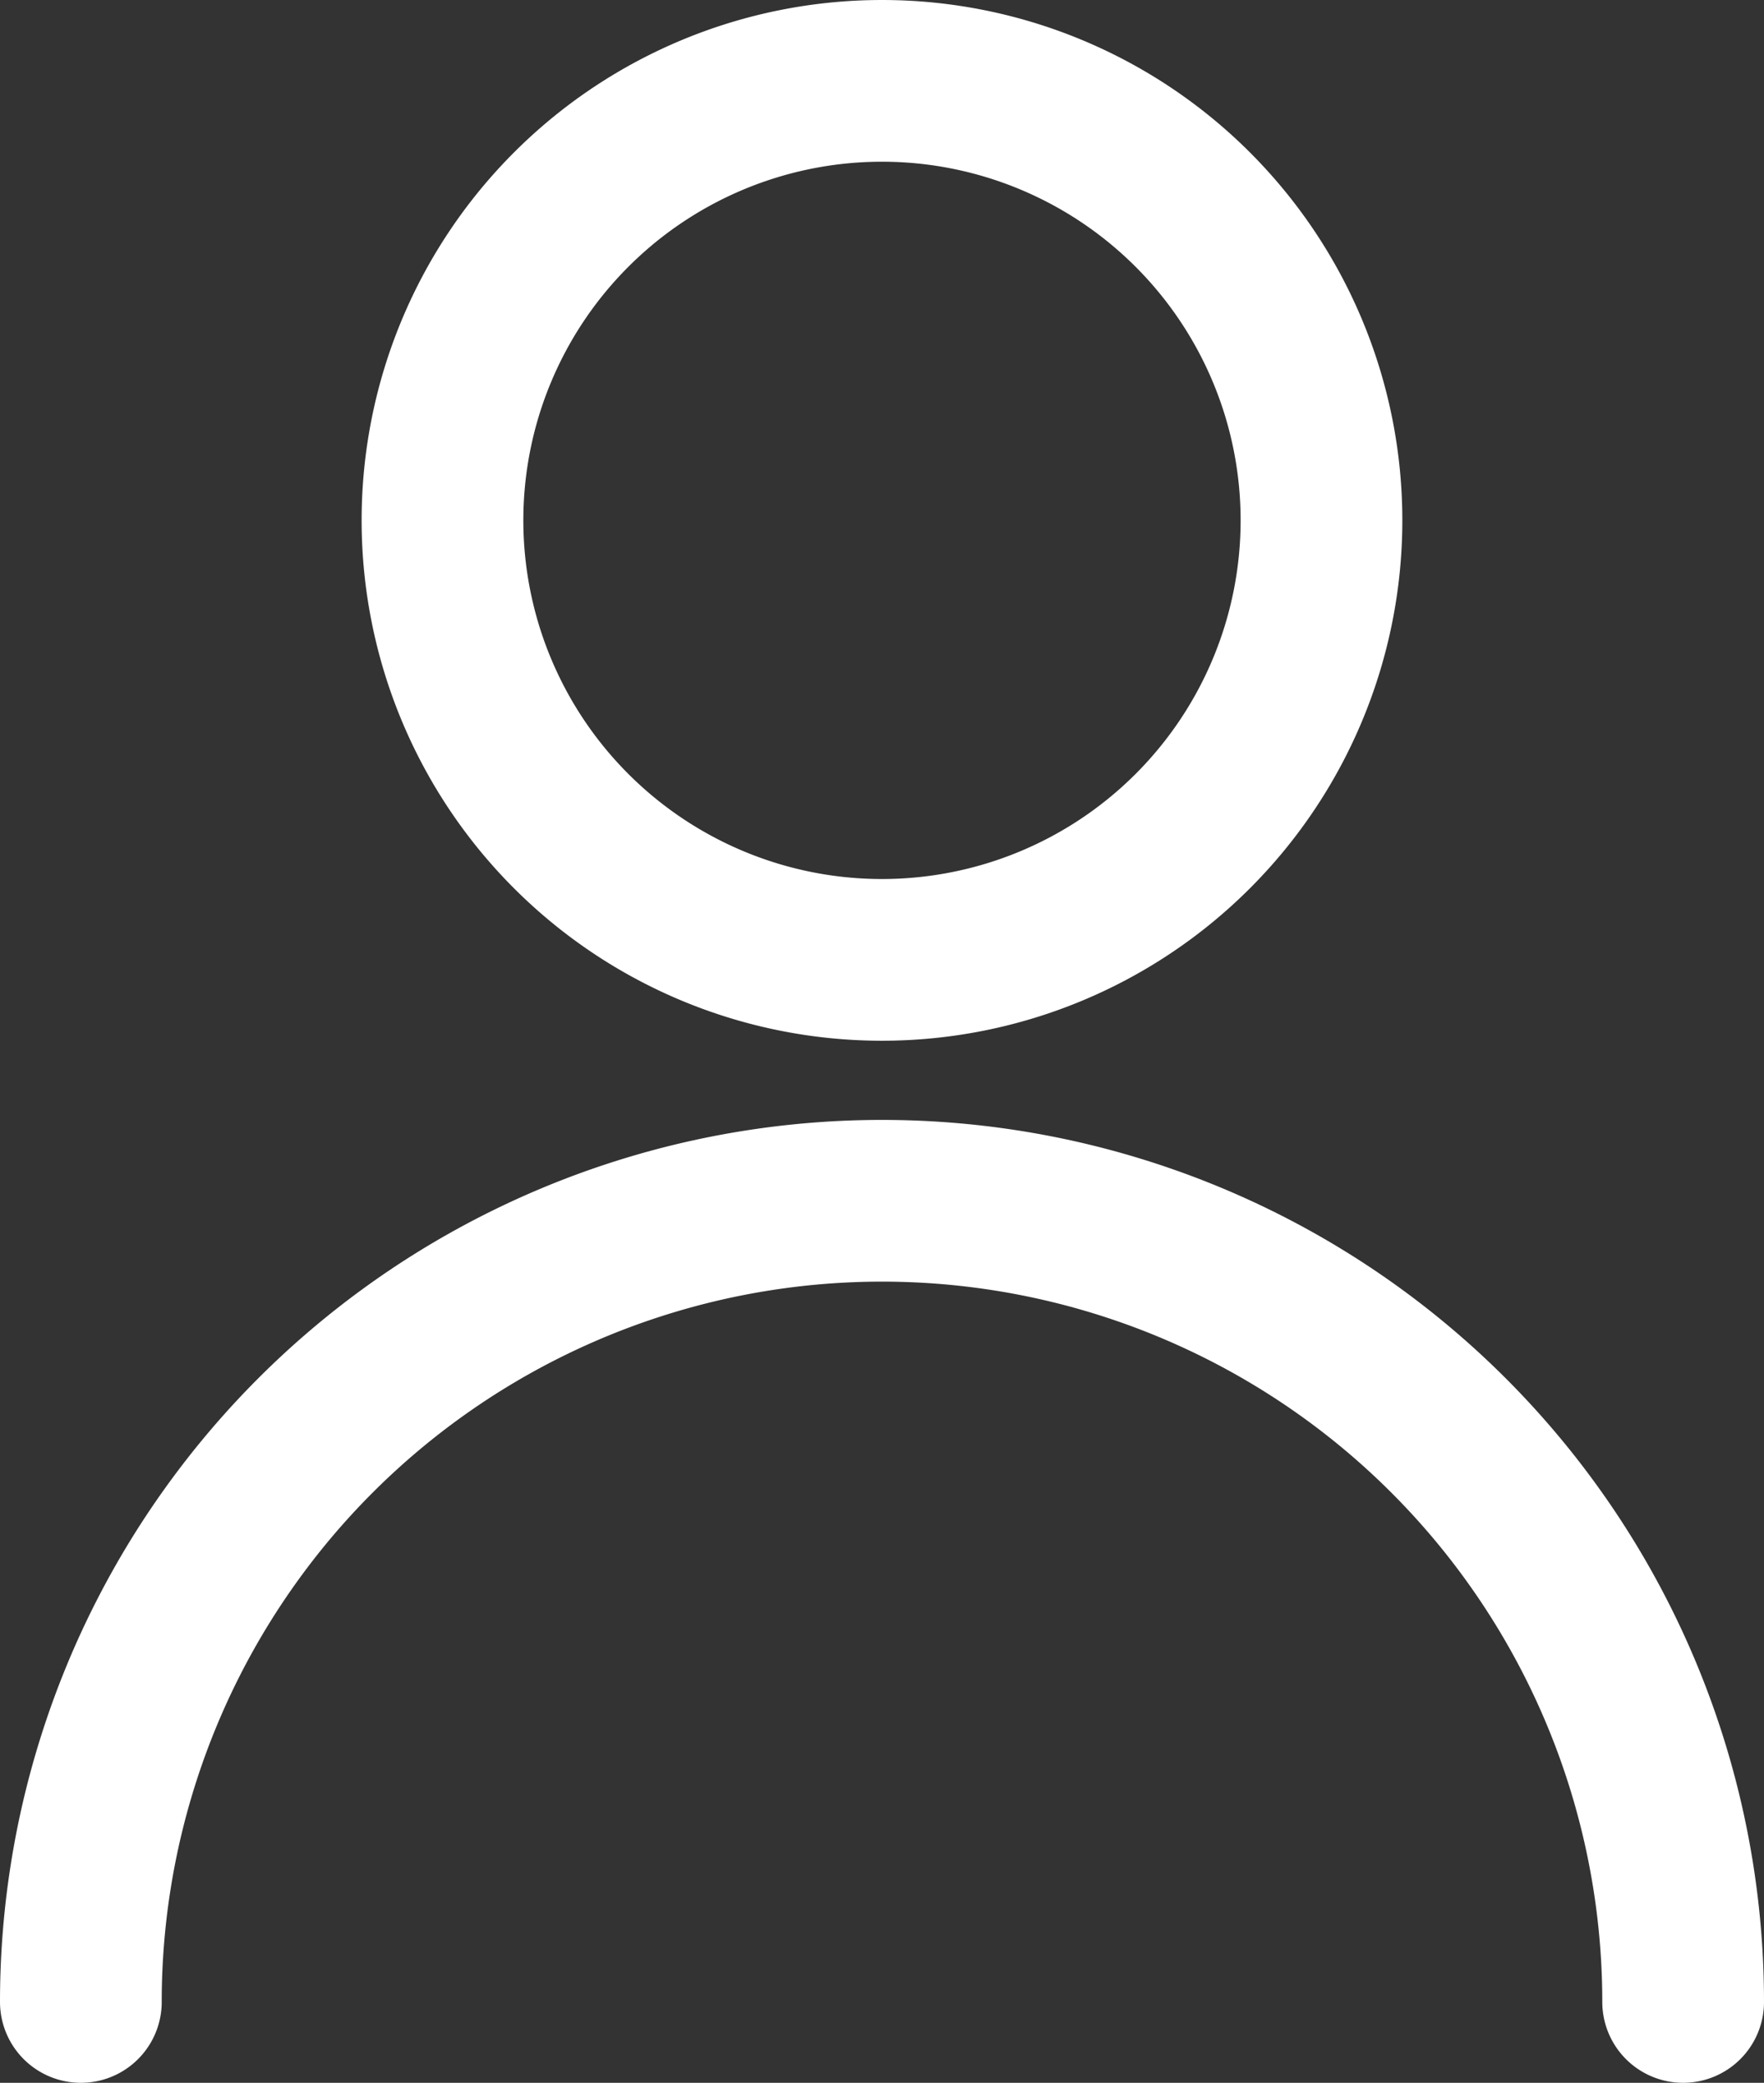
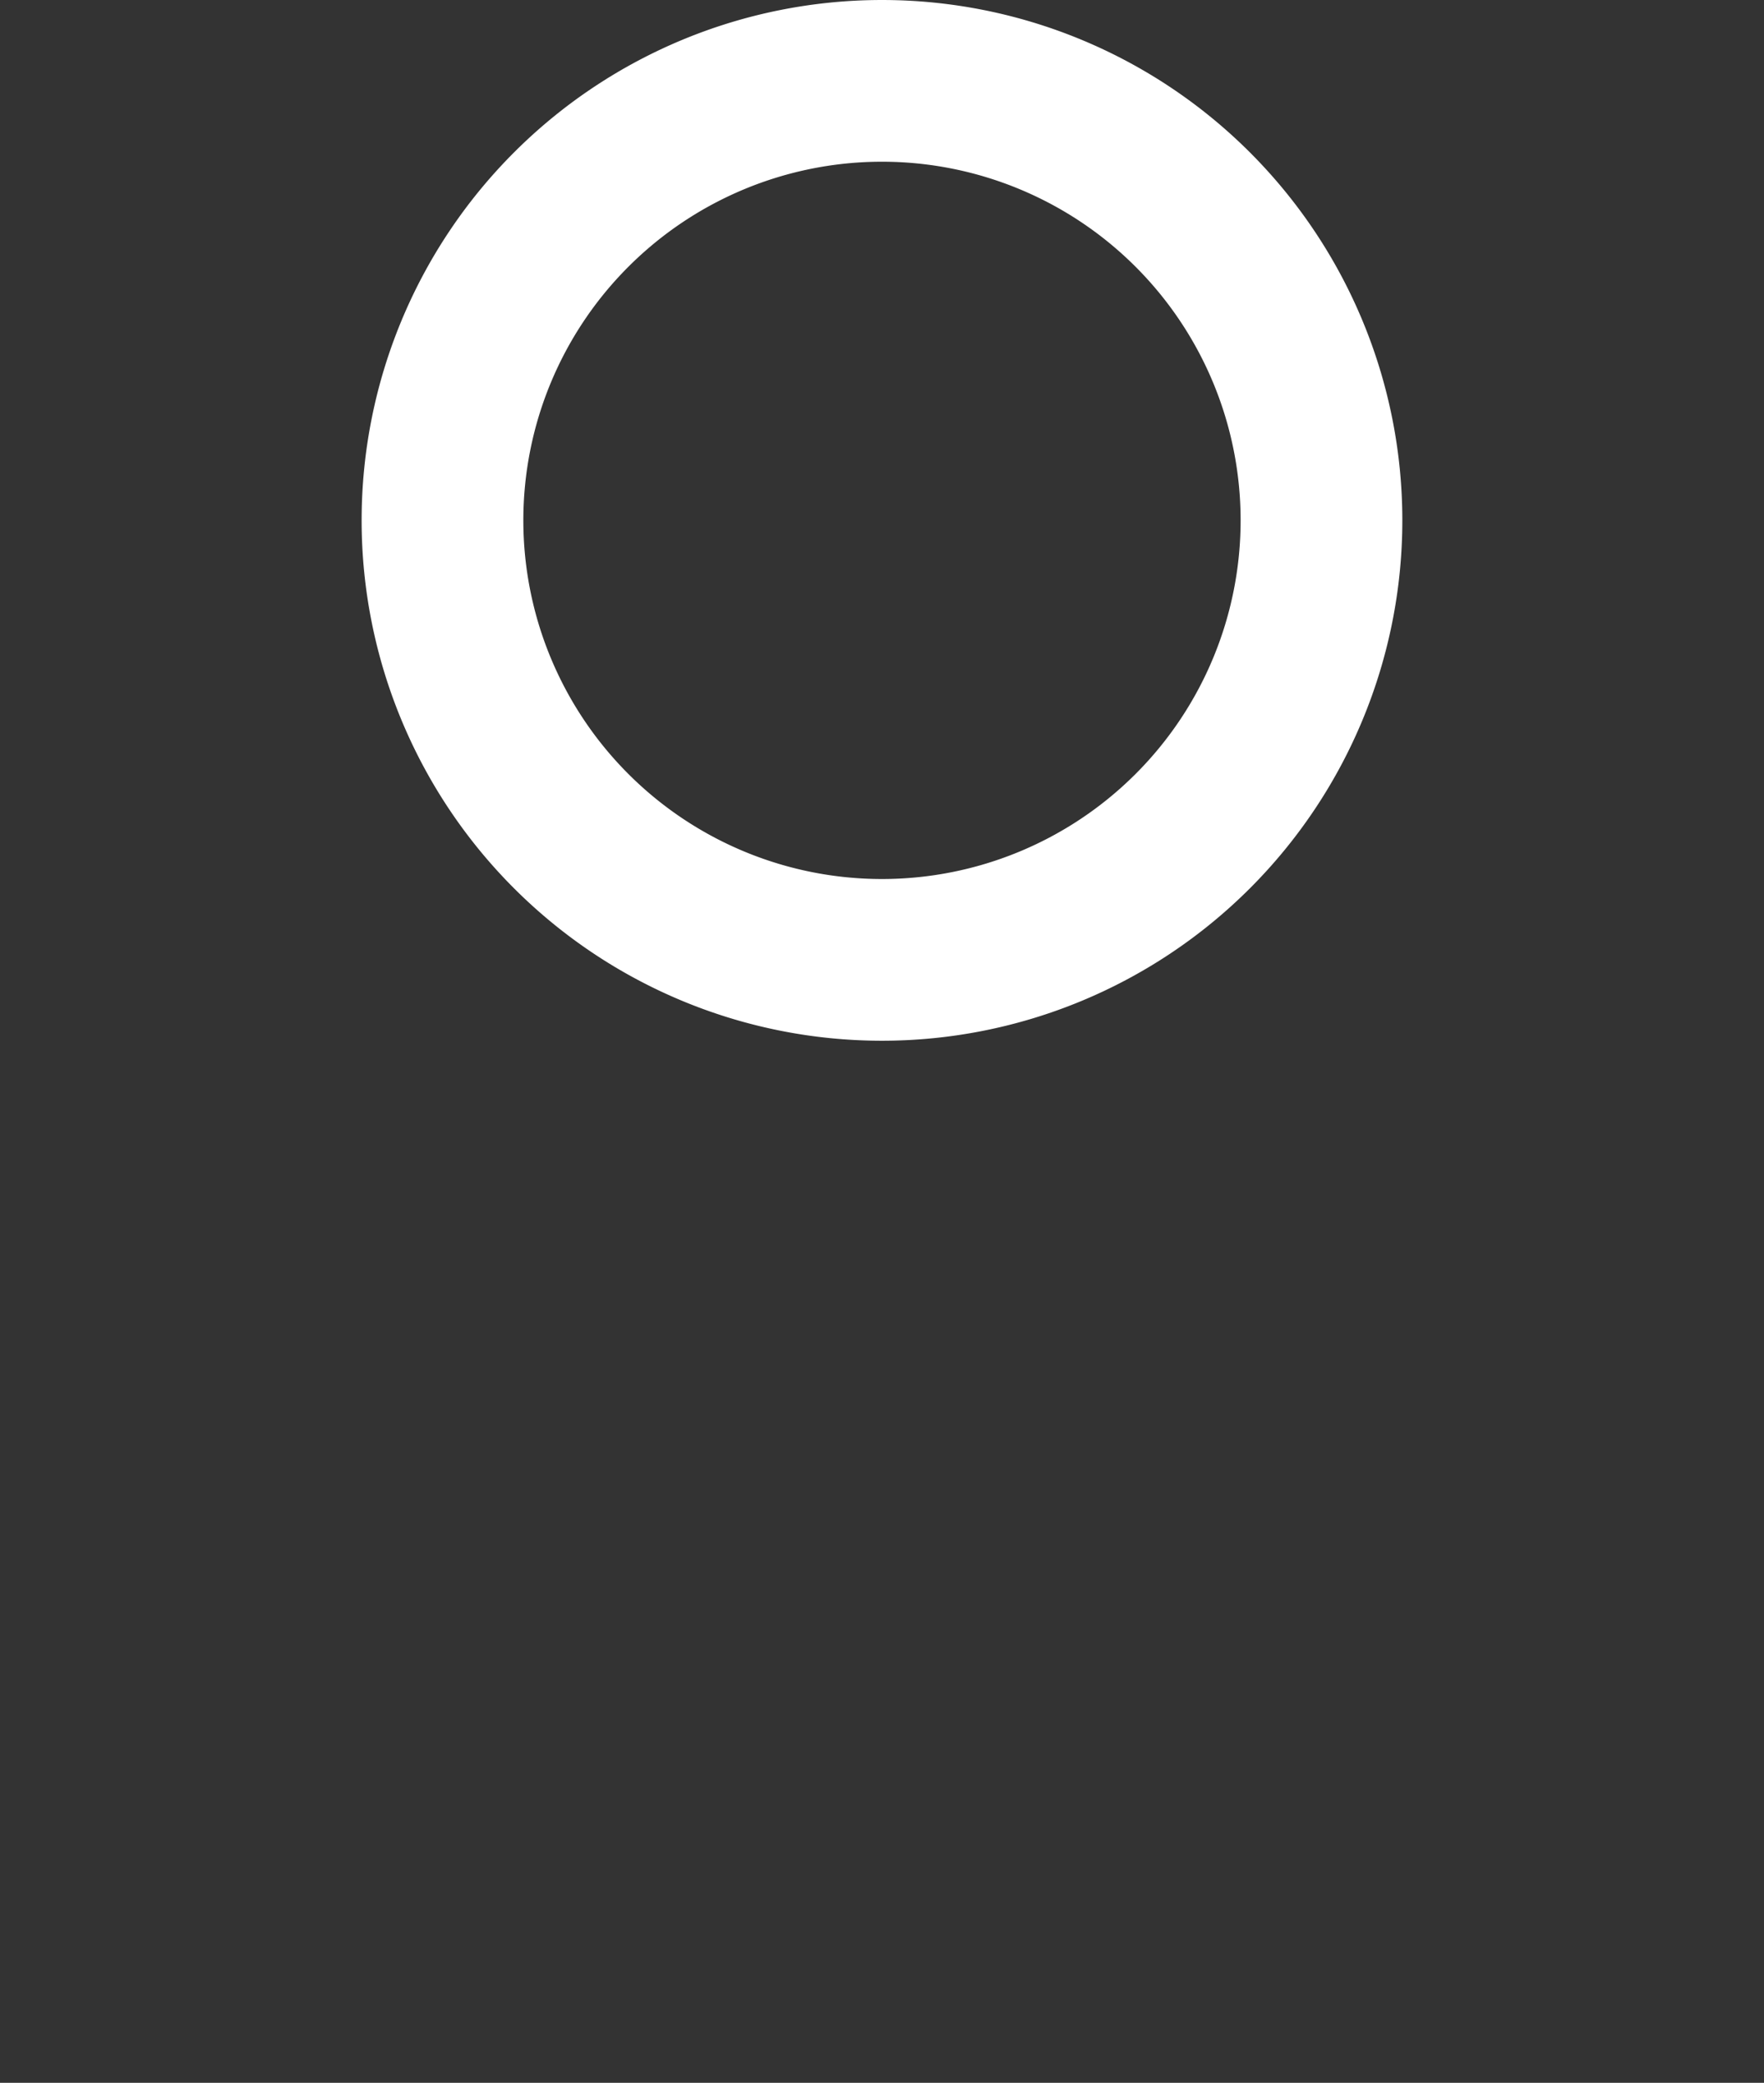
<svg xmlns="http://www.w3.org/2000/svg" width="43.633" height="51.517" viewBox="0 0 43.633 51.517">
  <rect x="0" y="0" width="43.633" height="51.517" fill="#333333" stroke="none" />
  <defs>
    <clipPath id="clip-path">
      <rect id="Rectangle_287" data-name="Rectangle 287" width="43.633" height="51.517" transform="translate(0 0)" fill="none" />
    </clipPath>
  </defs>
  <g id="Group_358" data-name="Group 358" transform="translate(0 0)">
    <g id="Group_357" data-name="Group 357" clip-path="url(#clip-path)">
-       <path id="Path_135" data-name="Path 135" d="M32.687,12.871A10.871,10.871,0,1,1,21.816,2,10.871,10.871,0,0,1,32.687,12.871Z" fill="none" stroke="#fff" stroke-linecap="round" stroke-linejoin="round" stroke-width="4" />
-       <path id="Path_136" data-name="Path 136" d="M41.633,49.517A19.816,19.816,0,0,0,2,49.517" fill="none" stroke="#fff" stroke-linecap="round" stroke-linejoin="round" stroke-width="4" />
+       <path id="Path_135" data-name="Path 135" d="M32.687,12.871A10.871,10.871,0,1,1,21.816,2,10.871,10.871,0,0,1,32.687,12.871" fill="none" stroke="#fff" stroke-linecap="round" stroke-linejoin="round" stroke-width="4" />
    </g>
  </g>
</svg>